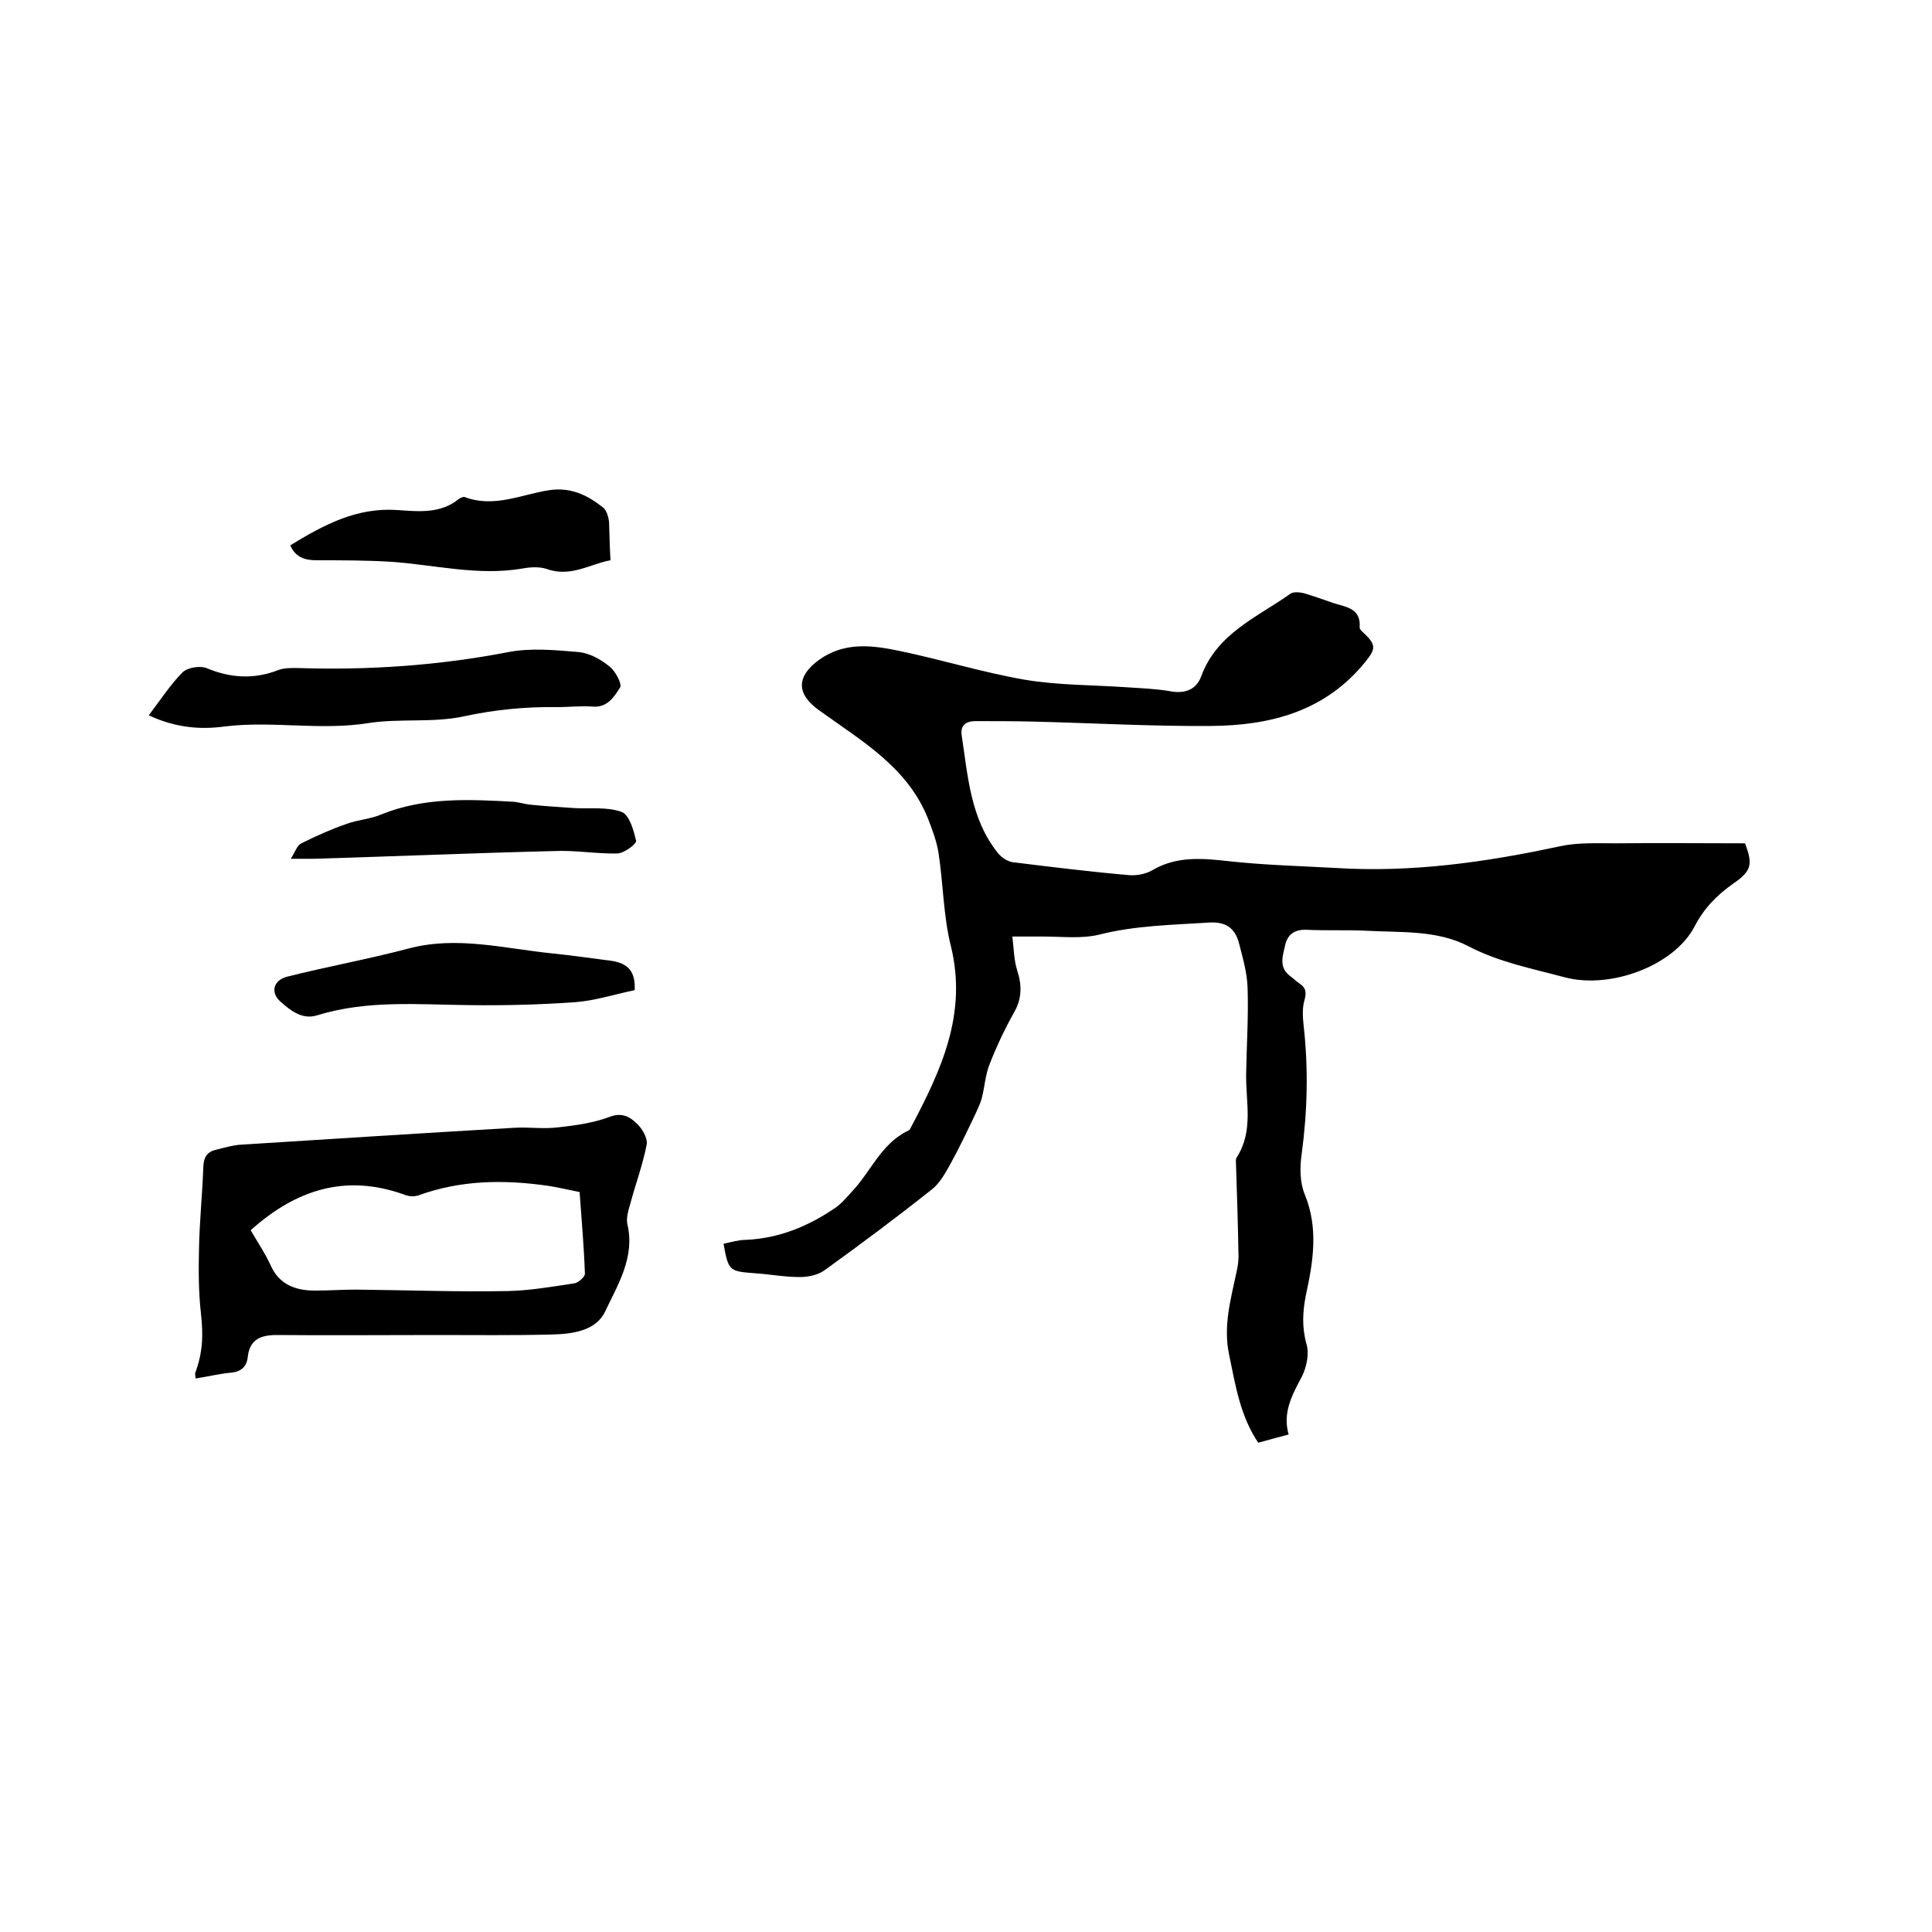
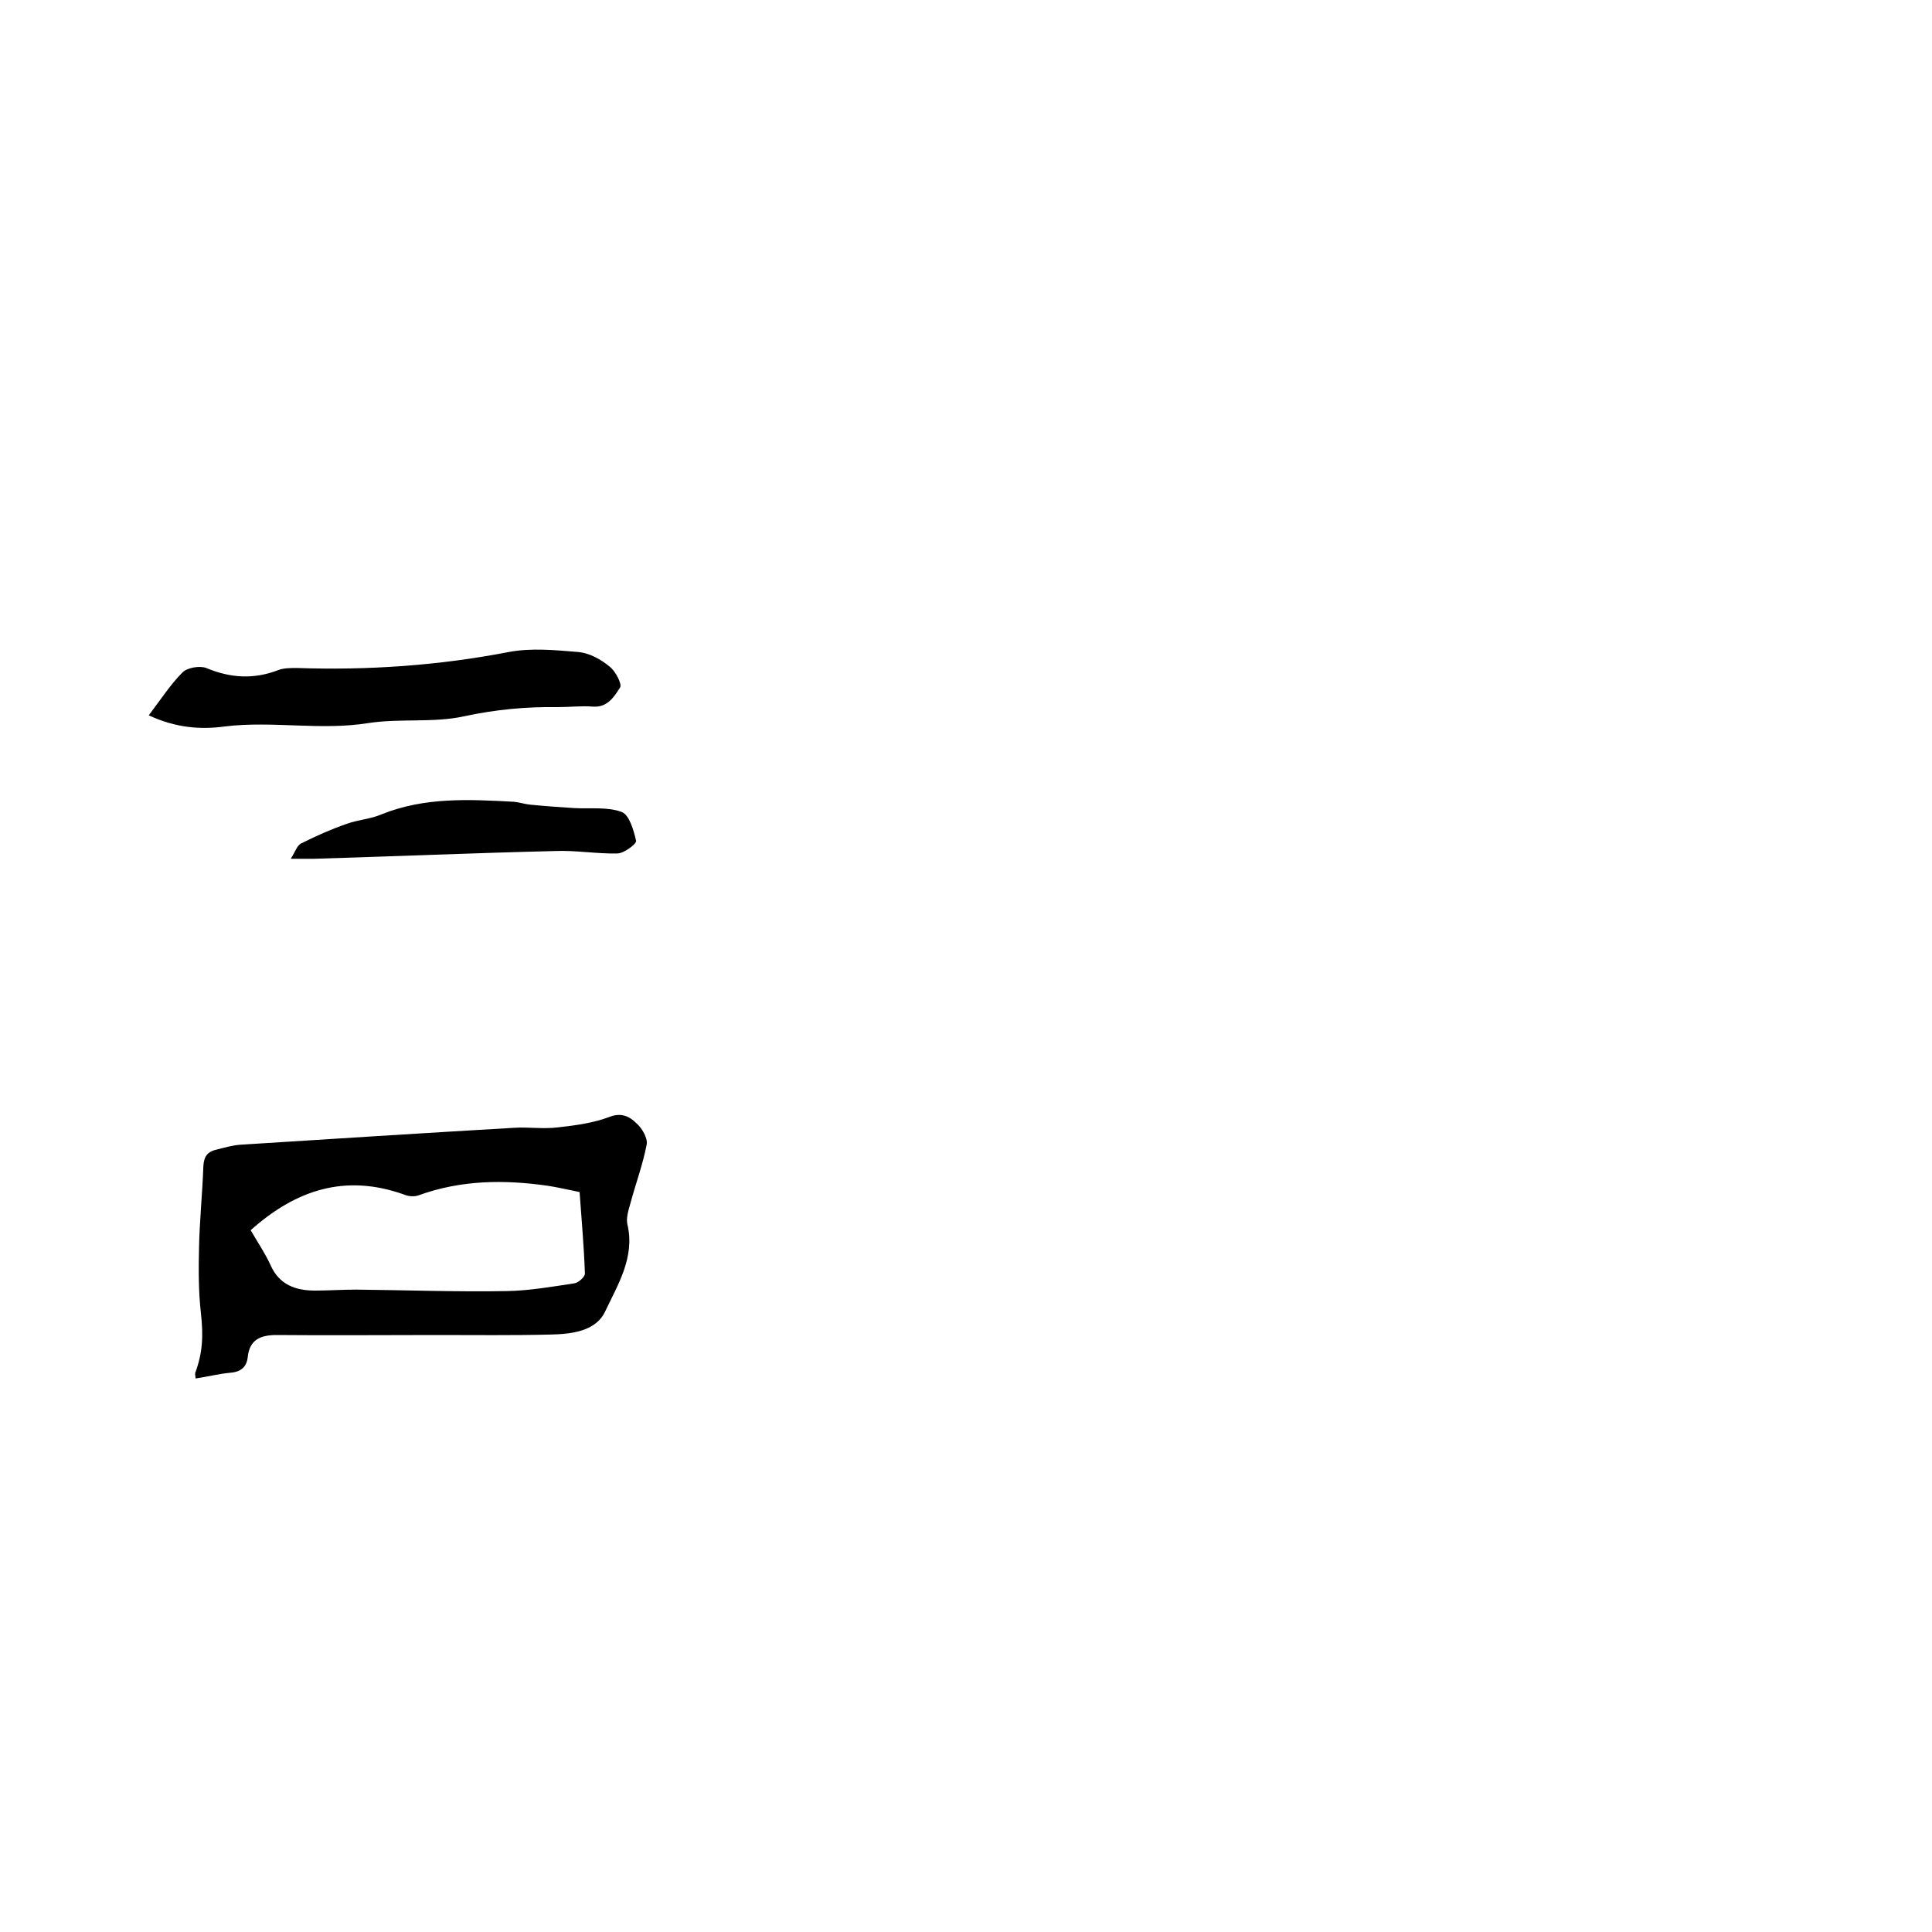
<svg xmlns="http://www.w3.org/2000/svg" enable-background="new 0 0 400 400" viewBox="0 0 400 400">
-   <path d="m266.8 297c-2.2.6-4.2 1.1-6.3 1.7-3.7-5.5-4.7-11.8-6-18.1-1.3-6 .3-11.5 1.5-17.2.3-1.3.5-2.7.4-4.1-.1-6.1-.3-12.2-.5-18.3 0-.4-.1-.9.1-1.3 3.6-5.5 1.9-11.5 2-17.4s.5-11.9.3-17.8c-.1-3.1-1-6.2-1.8-9.3-.8-3-2.7-4.4-6.1-4.2-7.7.5-15.3.6-22.8 2.5-3.7.9-7.7.4-11.6.4-1.9 0-3.8 0-6.4 0 .3 2.4.3 4.8 1 7 1 3.1 1 5.9-.7 8.8-1.9 3.4-3.6 7-5 10.6-.9 2.2-1 4.6-1.6 6.9-.2 1-.7 1.9-1.1 2.9-1.8 3.8-3.6 7.6-5.6 11.2-1 1.8-2.1 3.7-3.6 4.9-7.3 5.8-14.8 11.4-22.3 16.8-1.4 1-3.4 1.4-5.1 1.4-3.2 0-6.3-.6-9.5-.8-5.1-.4-5.3-.5-6.3-6.1 1.5-.3 3.1-.8 4.6-.8 6.9-.3 12.9-2.8 18.5-6.6 1.3-.9 2.3-2.1 3.4-3.3 4-4.2 6.1-10 11.7-12.7.3-.1.5-.4.6-.7 6.2-11.7 11.7-23.4 8.3-37.4-1.6-6.3-1.6-13-2.6-19.5-.4-2.4-1.3-4.8-2.2-7.1-4.3-10.7-13.9-16.1-22.6-22.4-4.7-3.4-4.6-7 .1-10.4 5.3-3.8 11.1-3 16.8-1.8 8.6 1.8 17 4.4 25.6 5.9 7 1.2 14.3 1.1 21.4 1.6 2.9.2 5.9.3 8.8.8 3.1.6 5.5-.3 6.5-3.1 3.3-8.9 11.6-12.2 18.5-17.1.6-.4 1.8-.3 2.7-.1 2.1.6 4.2 1.4 6.3 2.1 2.6.8 5.6 1.1 5.3 5 0 .5.7 1 1.1 1.4 2.4 2.3 2.1 3.2.1 5.7-8.3 10.3-19.7 13.2-31.9 13.3-12.3.1-24.5-.6-36.8-.9-4-.1-8-.1-12.1-.1-1.8 0-3.1.8-2.8 2.9 1.3 8.5 1.8 17.3 7.5 24.4.7.9 1.9 1.7 3 1.9 8.1 1 16.2 2 24.3 2.7 1.6.1 3.5-.3 4.8-1.1 5-2.9 10.3-2.4 15.7-1.8 7.3.8 14.7 1 22.1 1.4 15.8 1 31.2-1.2 46.5-4.5 3.7-.8 7.7-.6 11.6-.6 8.8-.1 17.7 0 26.7 0 1.6 4.3 1.4 5.7-2.4 8.3-3.4 2.4-6.1 5.1-8.1 9-4.3 8.1-17.5 13-27 10.4-6.7-1.8-13.5-3.1-19.8-6.4-6.5-3.4-14-2.8-21.1-3.2-4.1-.2-8.3 0-12.4-.2-2.5-.1-3.9 1-4.4 3.1-.5 2.2-1.4 4.6.9 6.4.7.5 1.3 1.1 2 1.6 1.4.9 1.5 1.8 1.1 3.4-.5 1.6-.4 3.5-.2 5.3 1 8.9.8 17.7-.4 26.6-.4 2.7-.4 5.8.6 8.3 2.9 7 1.8 13.9.3 20.8-.7 3.5-.9 6.7.1 10.3.6 2 0 4.7-.9 6.6-2.1 3.9-4.1 7.6-2.8 12.1z" />
  <path d="m40.5 285.4c-.1-.7-.1-.9-.1-1.1 1.6-4.3 1.7-7.8 1.2-12.4-.5-4.4-.5-8.9-.4-13.3.1-5.7.7-11.4.9-17.1.1-2.1.9-3.1 2.8-3.5 1.6-.4 3.3-.9 4.9-1 18.9-1.2 37.7-2.4 56.6-3.5 3-.2 6.1.3 9.2-.1 3.6-.4 7.3-.9 10.7-2.2 2.4-.9 4.1 0 5.4 1.3 1.2 1 2.4 3.1 2.2 4.4-.8 4.2-2.3 8.2-3.4 12.3-.4 1.4-.9 3-.6 4.3 1.6 6.8-2 12.5-4.6 18-1.9 4.1-6.9 4.7-11.2 4.8-7.9.2-15.9.1-23.8.1-11 0-22 .1-33 0-3.3 0-5.6.9-6 4.5-.2 2-1.3 3.1-3.5 3.3-2.3.2-4.7.8-7.3 1.2zm11.4-30.7c1.5 2.6 3 4.8 4.1 7.2 1.8 4.1 5.2 5.3 9.2 5.3 2.8 0 5.7-.2 8.5-.2 10.5.1 20.9.5 31.4.3 4.6-.1 9.2-.9 13.8-1.6.8-.1 2.2-1.3 2.2-2-.2-5.7-.7-11.3-1.1-16.9-2.5-.5-4.6-1-6.6-1.3-9.1-1.3-18-1.2-26.8 2-.9.3-2.1.2-3-.2-12.1-4.3-22.3-1-31.7 7.4z" />
  <path d="m30.8 148.1c2.5-3.3 4.5-6.4 7-8.9 1-1 3.6-1.4 4.9-.9 5 2.1 9.9 2.4 15 .4 1.1-.4 2.5-.4 3.8-.4 14.7.5 29.3-.5 43.8-3.3 4.7-.9 9.7-.4 14.5 0 2.2.2 4.6 1.5 6.4 3 1.2.9 2.6 3.6 2.2 4.3-1.2 1.9-2.6 4.2-5.6 4-2.4-.2-4.9.1-7.3.1-6.6-.1-12.9.5-19.4 1.9-6.4 1.4-13.3.4-19.8 1.4-9.9 1.6-19.9-.5-29.7.7-5.1.7-10.2.3-15.8-2.3z" />
-   <path d="m126.4 116c-4.1.7-8.2 3.6-13.2 1.8-1.5-.5-3.4-.4-5-.1-9.3 1.6-18.3-.8-27.4-1.4-5-.3-10.1-.3-15.2-.3-2.3 0-4.4-.5-5.5-3.1 6.9-4.2 13.7-7.9 22.2-7.3 4.4.3 8.9.8 12.7-2.3.3-.2.9-.5 1.2-.4 6 2.3 11.7-.5 17.4-1.4 4.6-.7 8 1 11.3 3.6.7.6 1.1 2 1.2 3 .1 2.3.1 4.8.3 7.9z" />
-   <path d="m131.4 205c-4.3.9-8.3 2.2-12.4 2.5-7.2.5-14.5.7-21.8.6-10.6-.1-21.1-1.1-31.5 2.1-3.1 1-5.6-1-7.6-2.8-2.2-1.9-1.5-4.5 1.4-5.2 8.3-2.1 16.7-3.6 25-5.8 10.1-2.7 19.9 0 29.9 1 4 .4 8 1 12 1.5 3.7.5 5.2 2.3 5 6.1z" />
  <path d="m60.2 177.8c.9-1.4 1.3-2.8 2.2-3.2 3-1.5 6.1-2.9 9.3-4 2.4-.9 5-1 7.3-2 8.9-3.6 18.2-3.1 27.4-2.6 1.1.1 2.3.5 3.4.6 3 .3 6 .5 9 .7 3.3.2 6.9-.3 9.9.8 1.6.6 2.5 3.8 3 6 .1.6-2.5 2.6-3.9 2.6-4.3.1-8.7-.7-13-.5-16.6.4-33.1 1.1-49.7 1.6-1.3 0-2.7 0-4.9 0z" />
</svg>